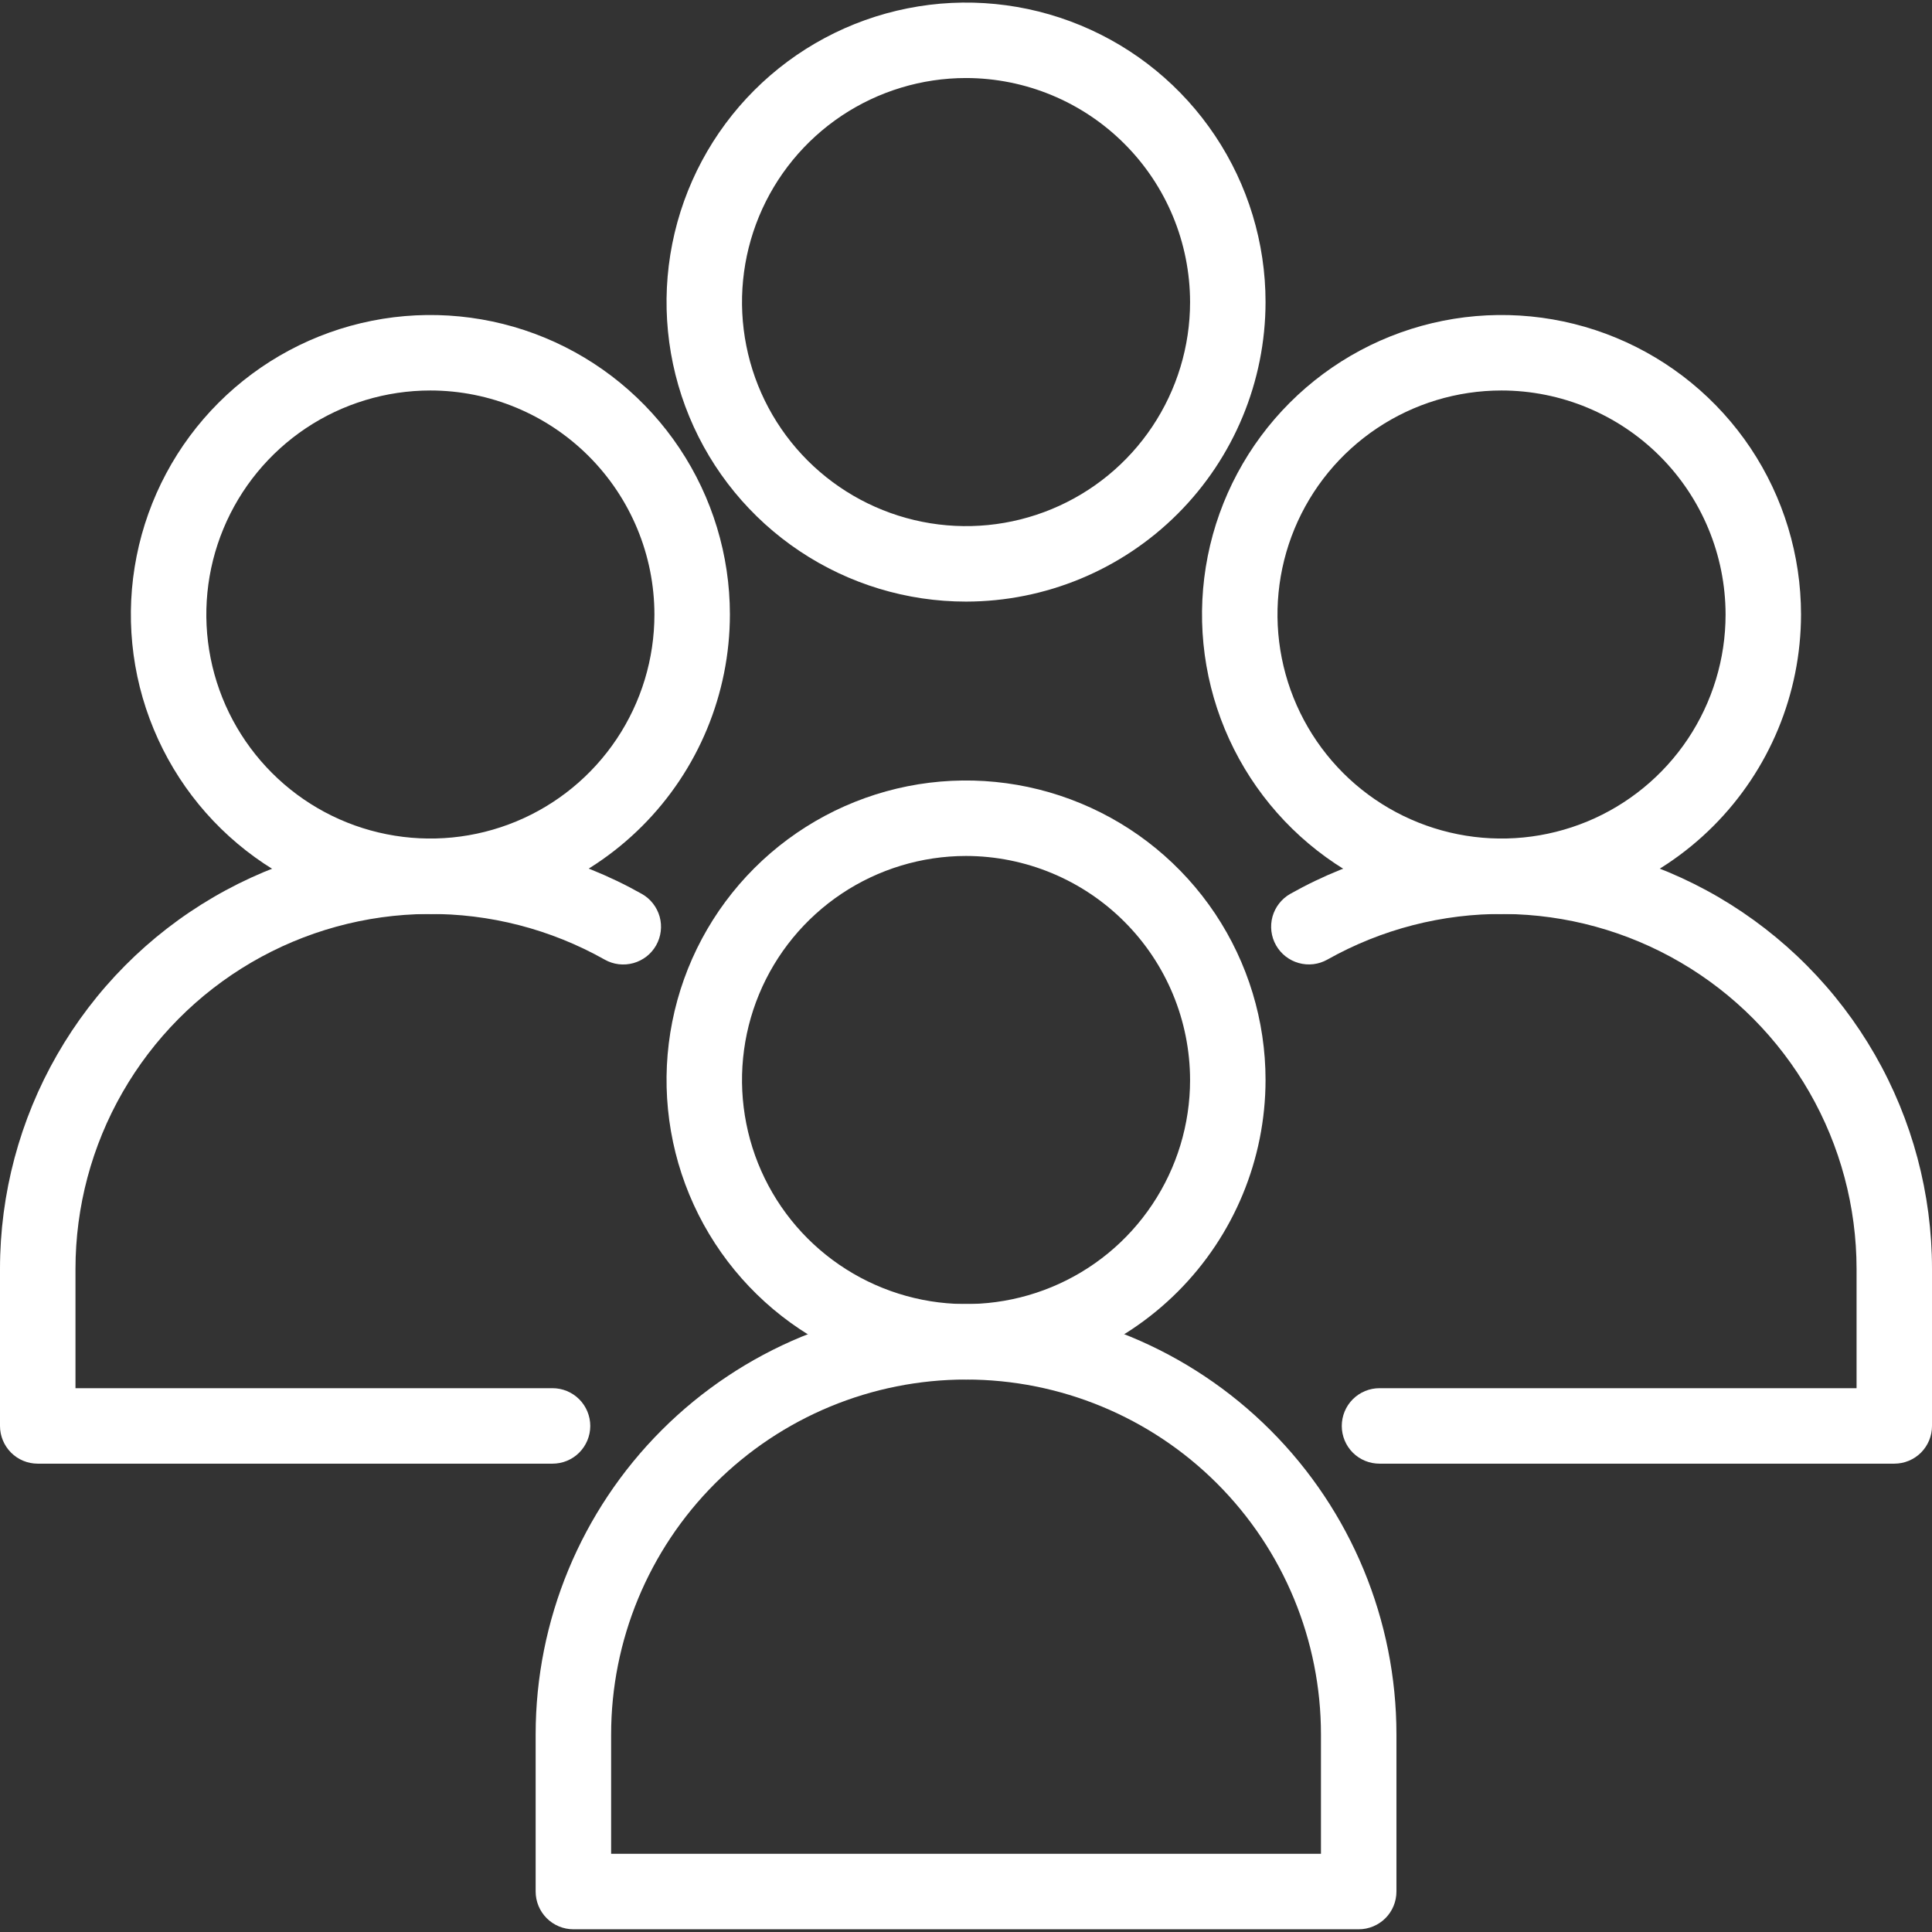
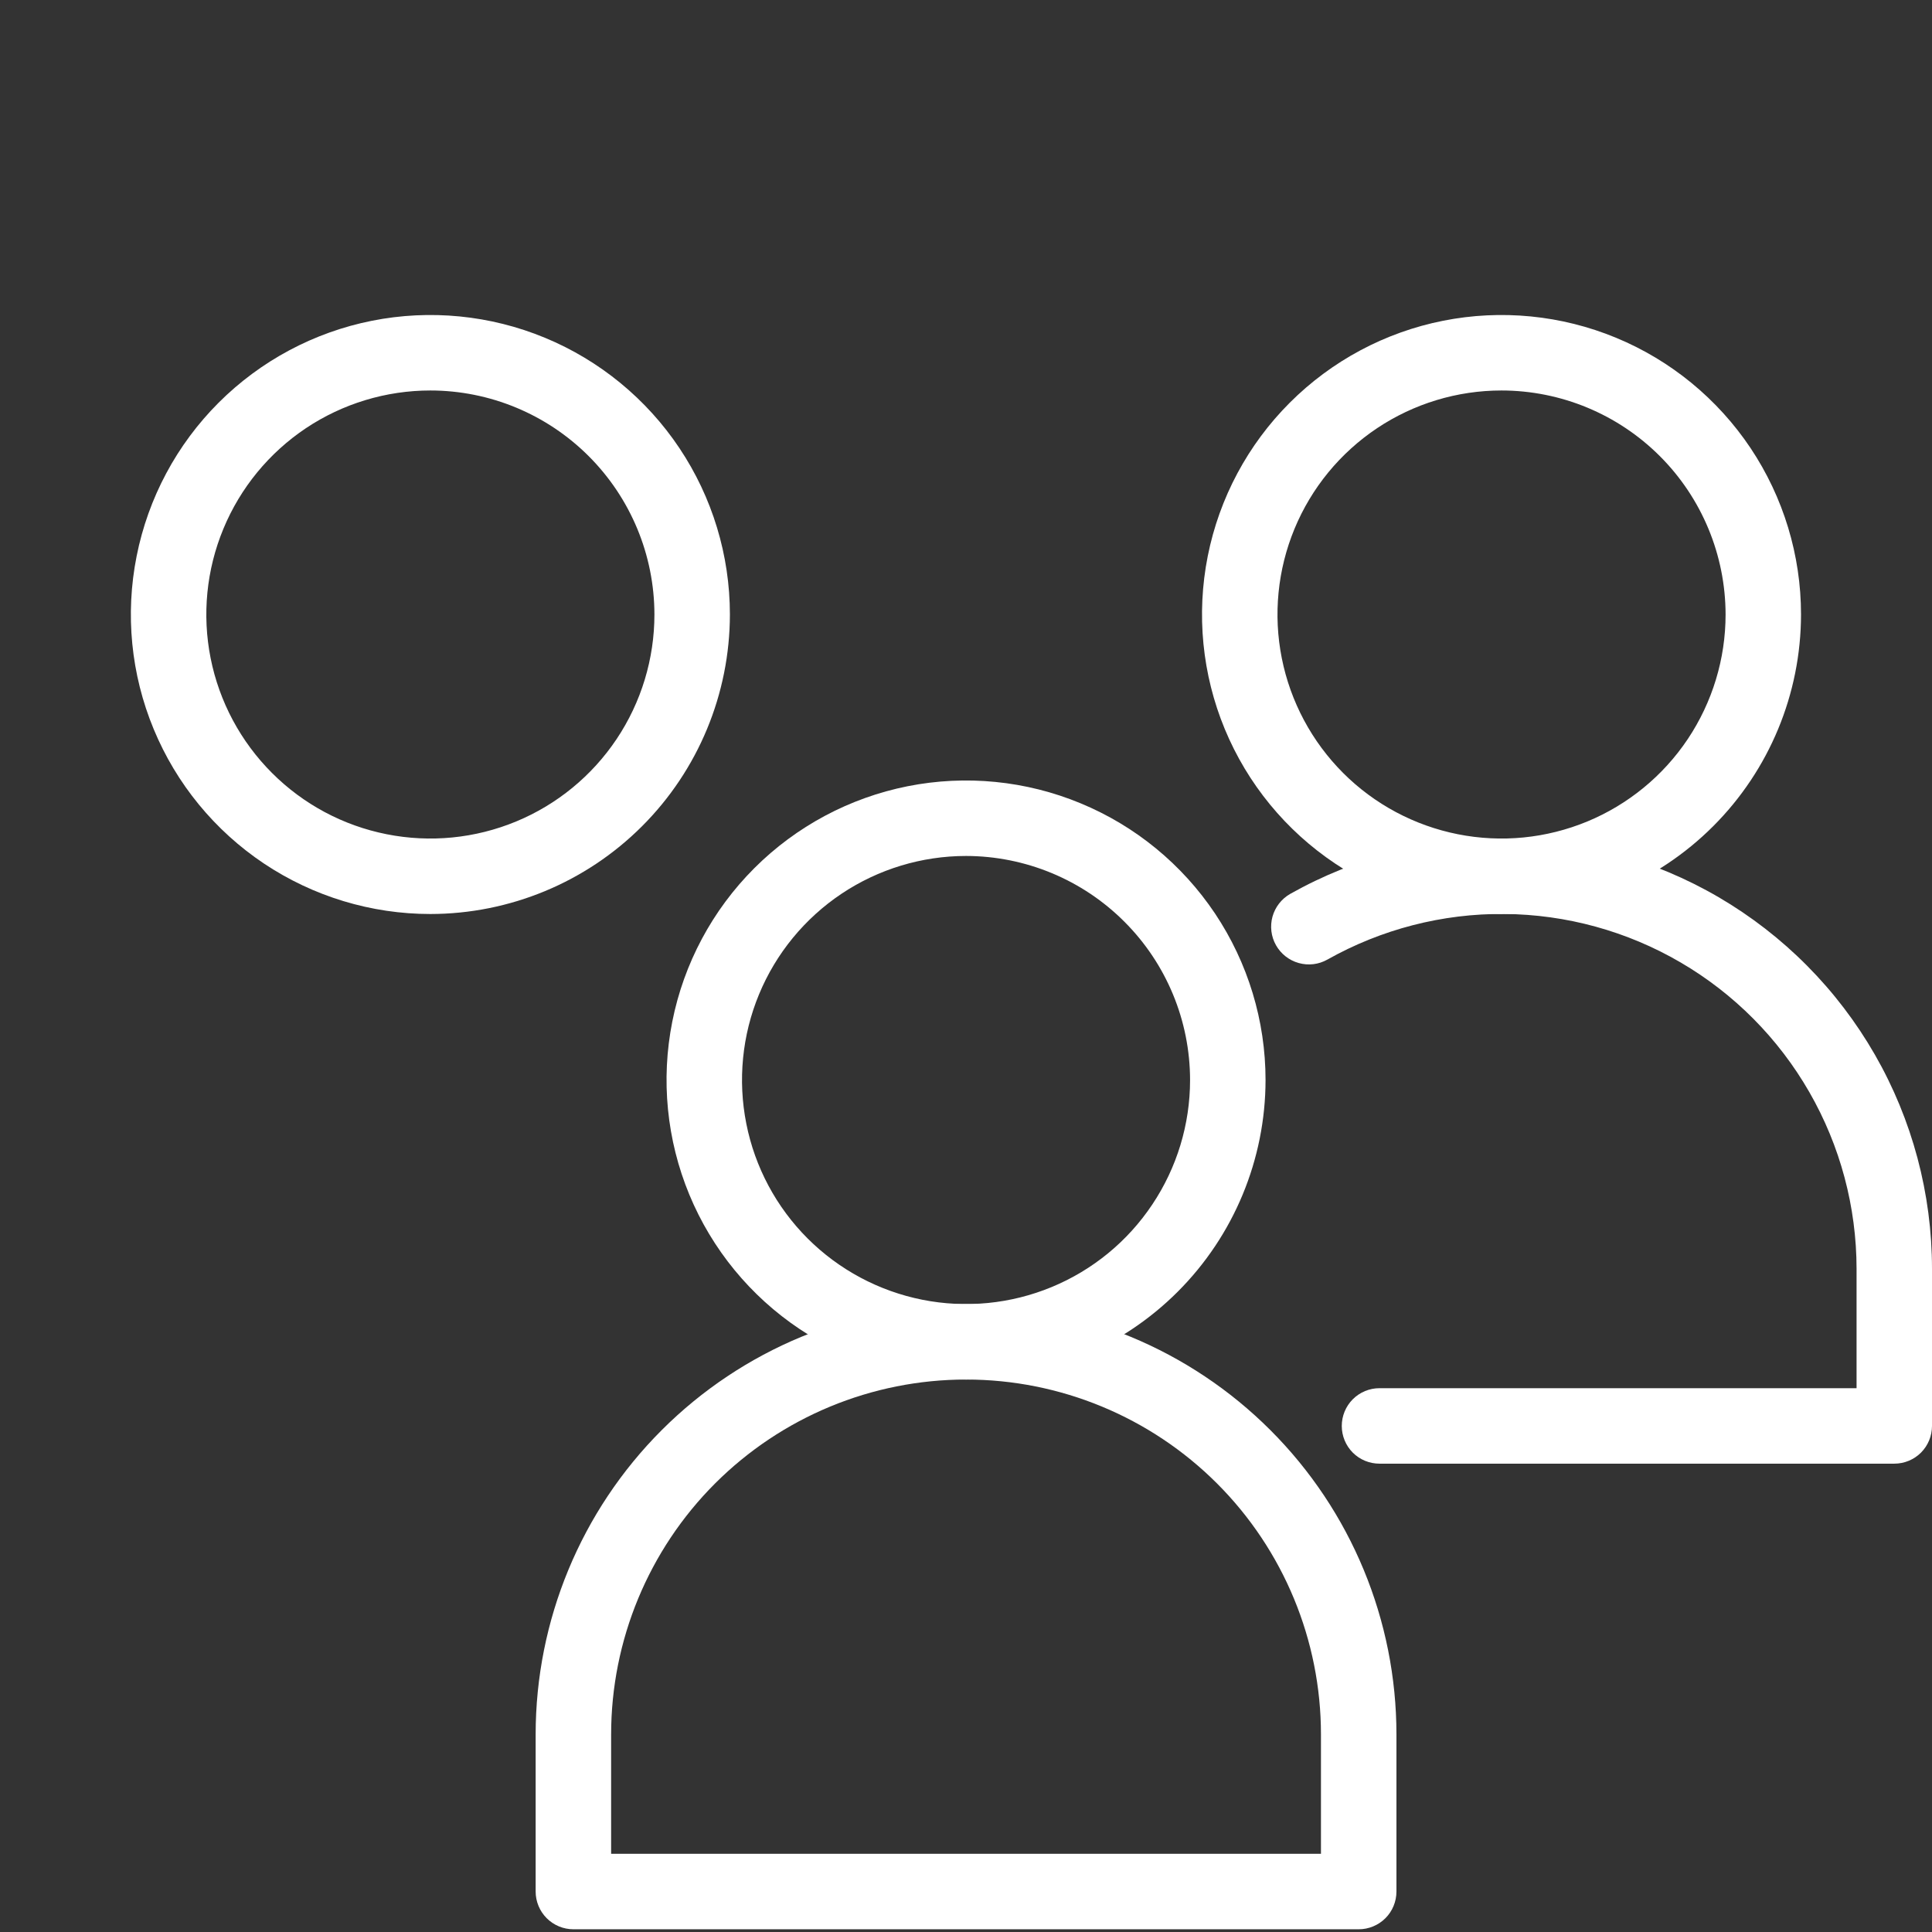
<svg xmlns="http://www.w3.org/2000/svg" width="44" height="44" viewBox="0 0 44 44" fill="none">
  <rect x="0" y="0" width="44" height="44" fill="#333333" stroke="none" />
  <g clip-path="url(#clip0_1765_1903)">
    <path d="M22.001 31.418C20.652 31.418 19.333 31.018 18.211 30.268C17.09 29.519 16.215 28.453 15.699 27.207C15.183 25.96 15.048 24.589 15.311 23.266C15.574 21.943 16.224 20.727 17.178 19.773C18.132 18.819 19.347 18.17 20.67 17.906C21.993 17.643 23.365 17.778 24.611 18.295C25.858 18.811 26.923 19.685 27.673 20.807C28.422 21.929 28.822 23.248 28.822 24.597C28.82 26.405 28.101 28.139 26.822 29.418C25.543 30.697 23.809 31.416 22.001 31.418ZM22.001 19.494C20.992 19.494 20.005 19.794 19.166 20.354C18.327 20.915 17.673 21.712 17.287 22.644C16.901 23.576 16.8 24.602 16.997 25.592C17.193 26.582 17.679 27.491 18.393 28.205C19.107 28.918 20.016 29.404 21.006 29.601C21.995 29.798 23.021 29.697 23.953 29.311C24.886 28.925 25.683 28.271 26.243 27.431C26.804 26.592 27.103 25.606 27.103 24.597C27.102 23.244 26.564 21.947 25.607 20.991C24.651 20.034 23.354 19.496 22.001 19.494Z" fill="white" />
    <path d="M30.944 43.938H13.059C12.831 43.938 12.612 43.847 12.451 43.686C12.29 43.525 12.199 43.306 12.199 43.078V39.501C12.199 36.902 13.232 34.408 15.07 32.57C16.908 30.732 19.402 29.699 22.001 29.699C24.601 29.699 27.094 30.732 28.932 32.57C30.771 34.408 31.803 36.902 31.803 39.501V43.078C31.803 43.306 31.713 43.525 31.552 43.686C31.39 43.847 31.172 43.938 30.944 43.938ZM13.918 42.219H30.084V39.501C30.084 37.357 29.233 35.301 27.717 33.785C26.201 32.27 24.145 31.418 22.001 31.418C19.857 31.418 17.801 32.27 16.285 33.785C14.77 35.301 13.918 37.357 13.918 39.501V42.219Z" fill="white" />
    <path d="M34.196 20.816C32.847 20.816 31.528 20.416 30.407 19.667C29.285 18.917 28.411 17.852 27.894 16.605C27.378 15.359 27.243 13.988 27.506 12.664C27.769 11.341 28.419 10.126 29.373 9.172C30.327 8.218 31.542 7.568 32.865 7.305C34.189 7.042 35.56 7.177 36.806 7.693C38.053 8.209 39.118 9.084 39.868 10.205C40.617 11.327 41.017 12.646 41.017 13.995C41.015 15.803 40.296 17.537 39.017 18.816C37.739 20.095 36.005 20.814 34.196 20.816ZM34.196 8.893C33.187 8.893 32.201 9.192 31.362 9.752C30.522 10.313 29.868 11.11 29.482 12.042C29.096 12.975 28.995 14.001 29.192 14.99C29.389 15.98 29.875 16.889 30.588 17.603C31.302 18.317 32.211 18.802 33.201 18.999C34.191 19.196 35.216 19.095 36.149 18.709C37.081 18.323 37.878 17.669 38.439 16.83C38.999 15.991 39.299 15.004 39.299 13.995C39.297 12.642 38.759 11.345 37.803 10.389C36.846 9.432 35.549 8.894 34.196 8.893Z" fill="white" />
    <path d="M43.141 33.334H31.417C31.189 33.334 30.97 33.244 30.809 33.083C30.648 32.921 30.558 32.703 30.558 32.475C30.558 32.247 30.648 32.028 30.809 31.867C30.97 31.706 31.189 31.615 31.417 31.615H42.282V28.898C42.281 27.486 41.911 26.099 41.208 24.875C40.505 23.65 39.494 22.631 38.275 21.919C37.056 21.207 35.672 20.826 34.26 20.815C32.849 20.803 31.459 21.162 30.228 21.855C30.03 21.966 29.796 21.994 29.577 21.932C29.358 21.871 29.172 21.725 29.06 21.527C28.948 21.329 28.92 21.095 28.98 20.876C29.041 20.657 29.186 20.471 29.383 20.358C30.875 19.518 32.56 19.083 34.273 19.096C35.985 19.109 37.663 19.571 39.142 20.434C40.62 21.298 41.846 22.534 42.699 24.019C43.551 25.503 44 27.186 44 28.898V32.475C44 32.703 43.91 32.921 43.749 33.083C43.587 33.244 43.369 33.334 43.141 33.334Z" fill="white" />
    <path d="M9.802 20.816C8.453 20.816 7.134 20.416 6.012 19.667C4.89 18.917 4.016 17.852 3.5 16.605C2.983 15.359 2.848 13.988 3.112 12.664C3.375 11.341 4.024 10.126 4.978 9.172C5.932 8.218 7.148 7.568 8.471 7.305C9.794 7.042 11.166 7.177 12.412 7.693C13.658 8.209 14.724 9.084 15.473 10.205C16.223 11.327 16.623 12.646 16.623 13.995C16.621 15.803 15.902 17.537 14.623 18.816C13.344 20.095 11.61 20.814 9.802 20.816ZM9.802 8.893C8.793 8.893 7.806 9.192 6.967 9.752C6.128 10.313 5.474 11.11 5.088 12.042C4.701 12.975 4.6 14.001 4.797 14.991C4.994 15.98 5.48 16.889 6.194 17.603C6.907 18.317 7.816 18.803 8.806 18.999C9.796 19.196 10.822 19.095 11.754 18.709C12.687 18.323 13.483 17.669 14.044 16.83C14.605 15.991 14.904 15.004 14.904 13.995C14.903 12.642 14.364 11.345 13.408 10.389C12.451 9.432 11.155 8.894 9.802 8.893Z" fill="white" />
-     <path d="M12.584 33.334H0.859C0.631 33.334 0.413 33.244 0.252 33.083C0.091 32.921 0 32.703 0 32.475L0 28.898C0 27.186 0.449 25.503 1.302 24.019C2.154 22.534 3.38 21.298 4.859 20.434C6.337 19.571 8.016 19.109 9.728 19.096C11.44 19.083 13.126 19.518 14.617 20.358C14.816 20.47 14.961 20.657 15.023 20.876C15.084 21.096 15.055 21.331 14.943 21.529C14.831 21.728 14.644 21.873 14.425 21.934C14.205 21.995 13.97 21.967 13.772 21.855C12.542 21.162 11.152 20.803 9.74 20.815C8.328 20.826 6.944 21.207 5.725 21.919C4.506 22.631 3.495 23.65 2.792 24.875C2.089 26.099 1.719 27.486 1.719 28.898V31.615H12.584C12.811 31.615 13.03 31.706 13.191 31.867C13.352 32.028 13.443 32.247 13.443 32.475C13.443 32.703 13.352 32.921 13.191 33.083C13.03 33.244 12.811 33.334 12.584 33.334Z" fill="white" />
-     <path d="M22.001 13.701C20.652 13.701 19.333 13.301 18.211 12.551C17.09 11.802 16.215 10.737 15.699 9.49C15.183 8.244 15.048 6.872 15.311 5.549C15.574 4.226 16.224 3.01 17.178 2.056C18.131 1.103 19.347 0.453 20.67 0.19C21.993 -0.074 23.365 0.062 24.611 0.578C25.858 1.094 26.923 1.968 27.672 3.09C28.422 4.212 28.822 5.531 28.822 6.88C28.82 8.688 28.101 10.422 26.822 11.701C25.543 12.98 23.809 13.699 22.001 13.701ZM22.001 1.777C20.992 1.777 20.005 2.077 19.166 2.637C18.327 3.198 17.673 3.995 17.287 4.927C16.901 5.86 16.8 6.885 16.997 7.875C17.193 8.865 17.679 9.774 18.393 10.488C19.107 11.201 20.016 11.687 21.006 11.884C21.995 12.081 23.021 11.98 23.953 11.594C24.886 11.208 25.683 10.554 26.243 9.715C26.804 8.875 27.103 7.889 27.103 6.88C27.102 5.527 26.564 4.23 25.607 3.274C24.651 2.317 23.354 1.779 22.001 1.777Z" fill="white" />
  </g>
  <defs>
    <clipPath id="clip0_1765_1903">
      <rect width="44" height="44" fill="white" />
    </clipPath>
  </defs>
</svg>